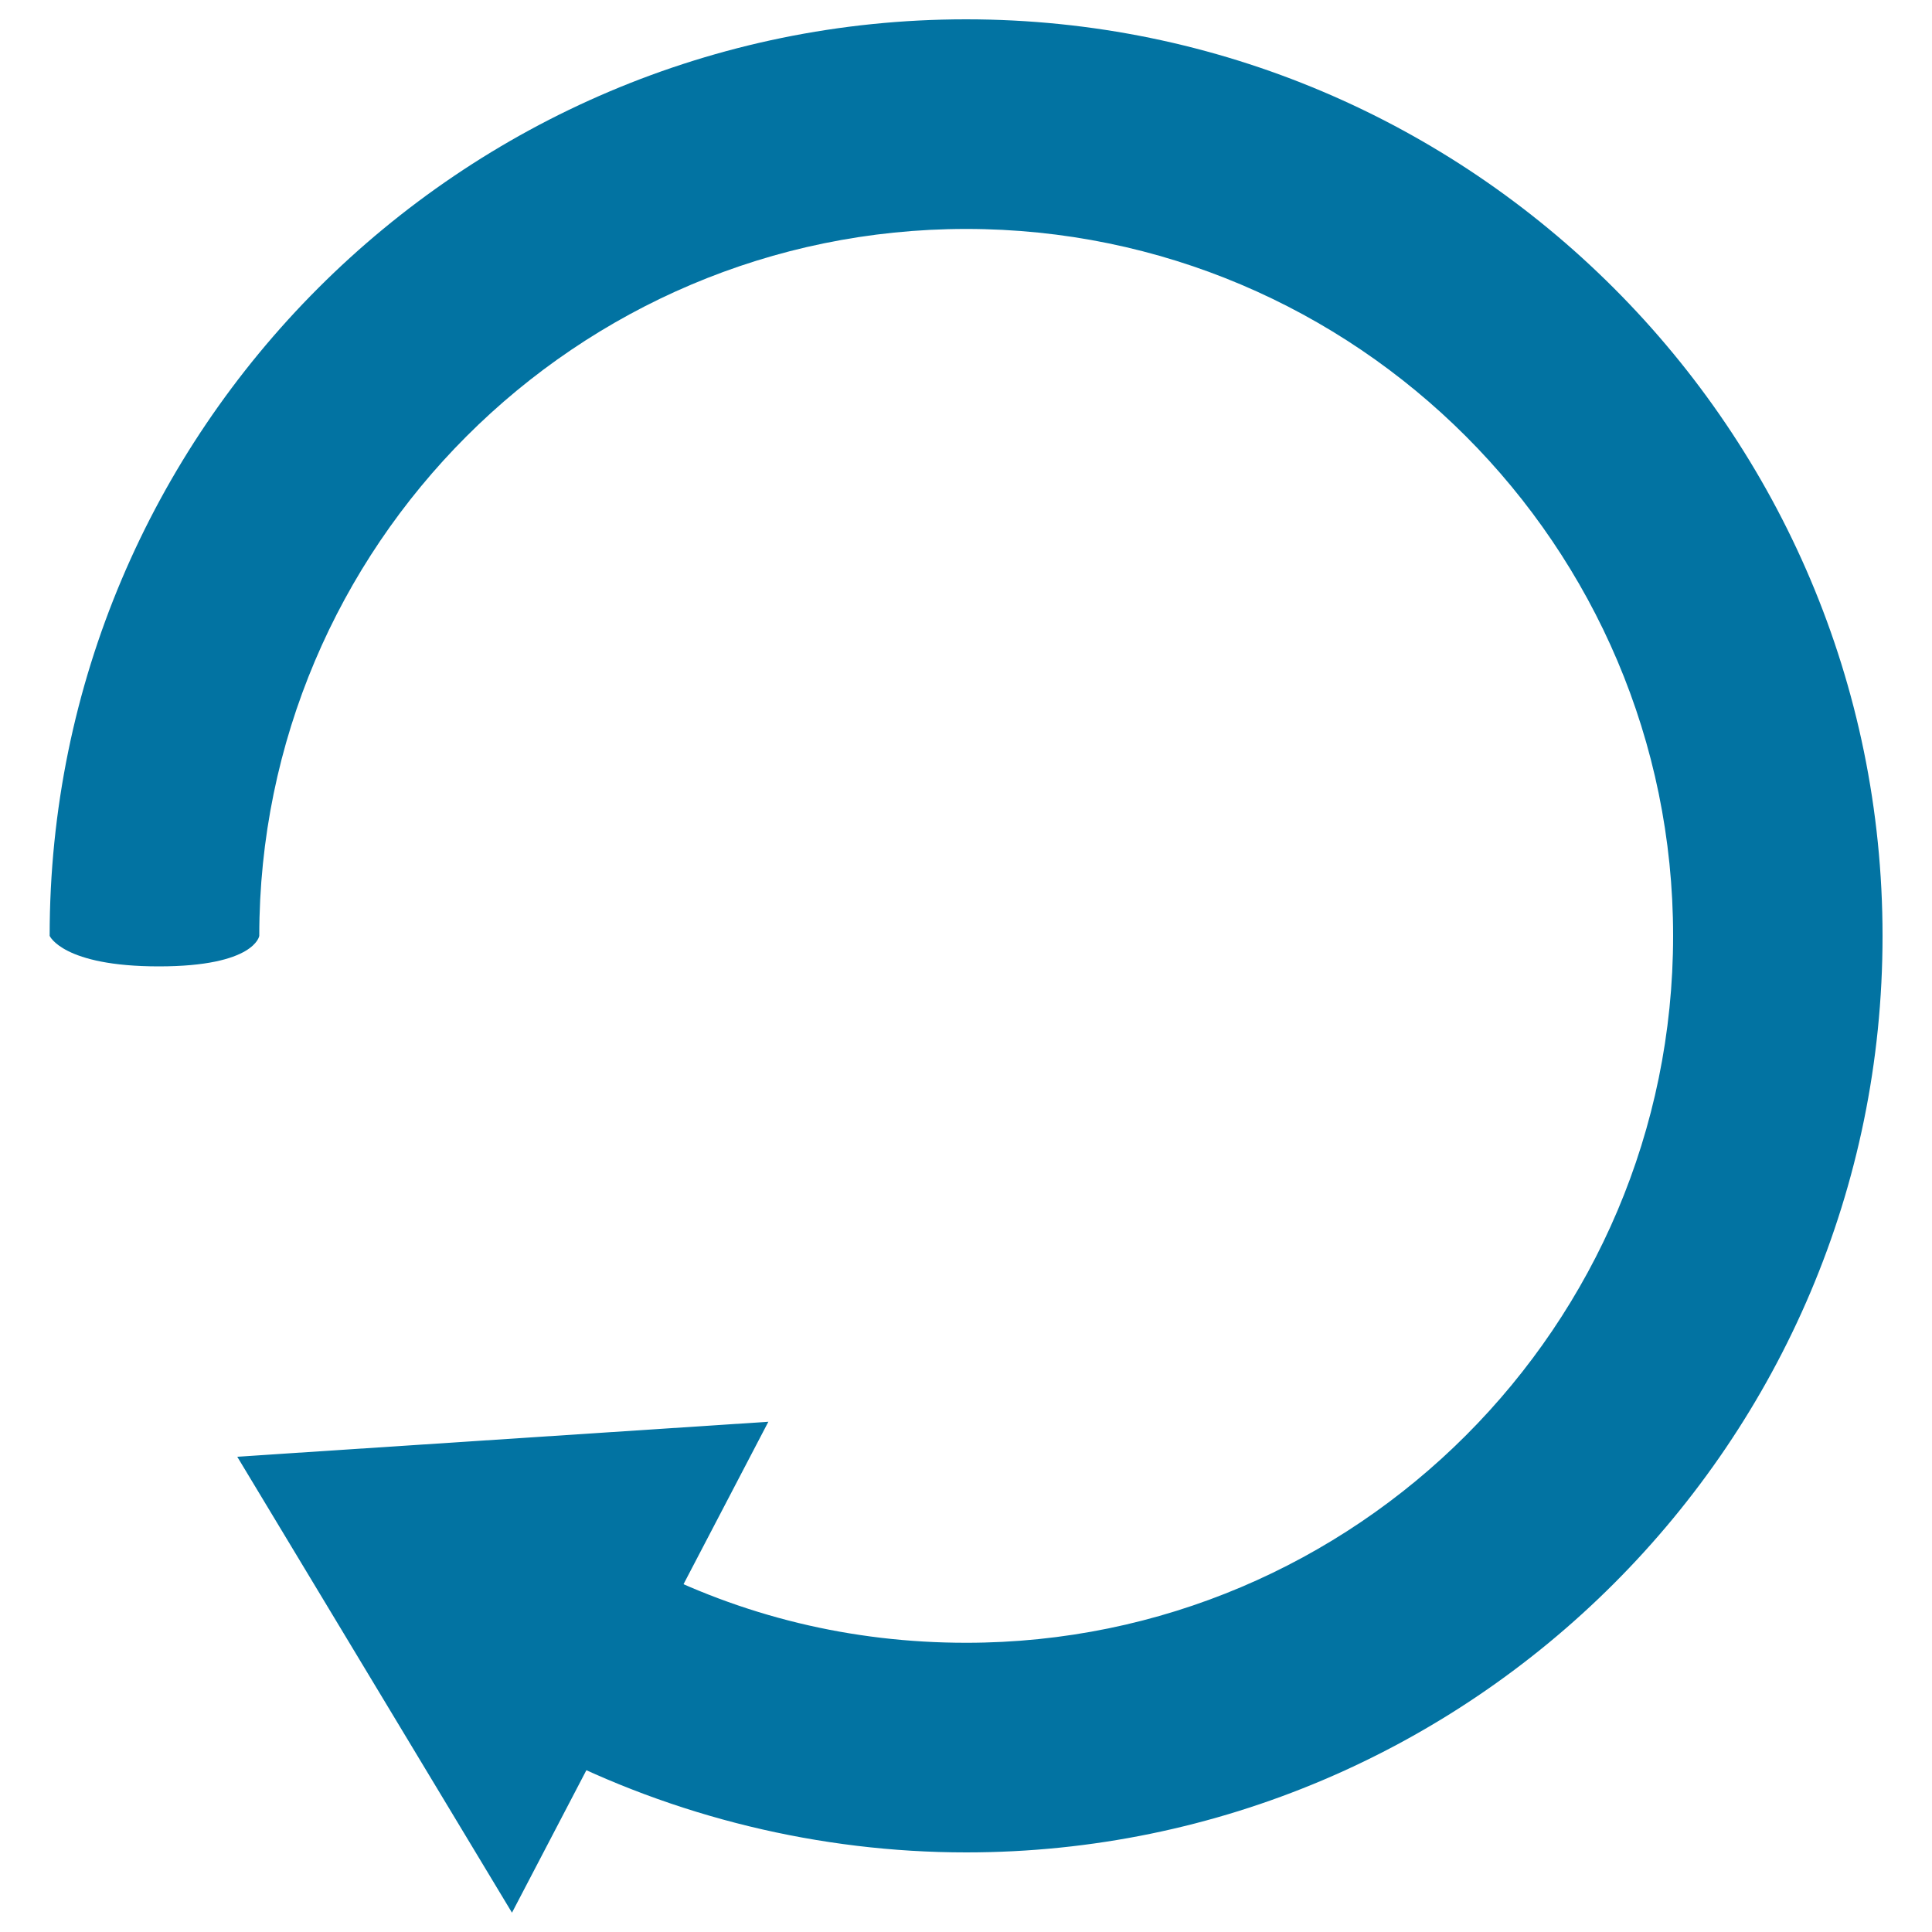
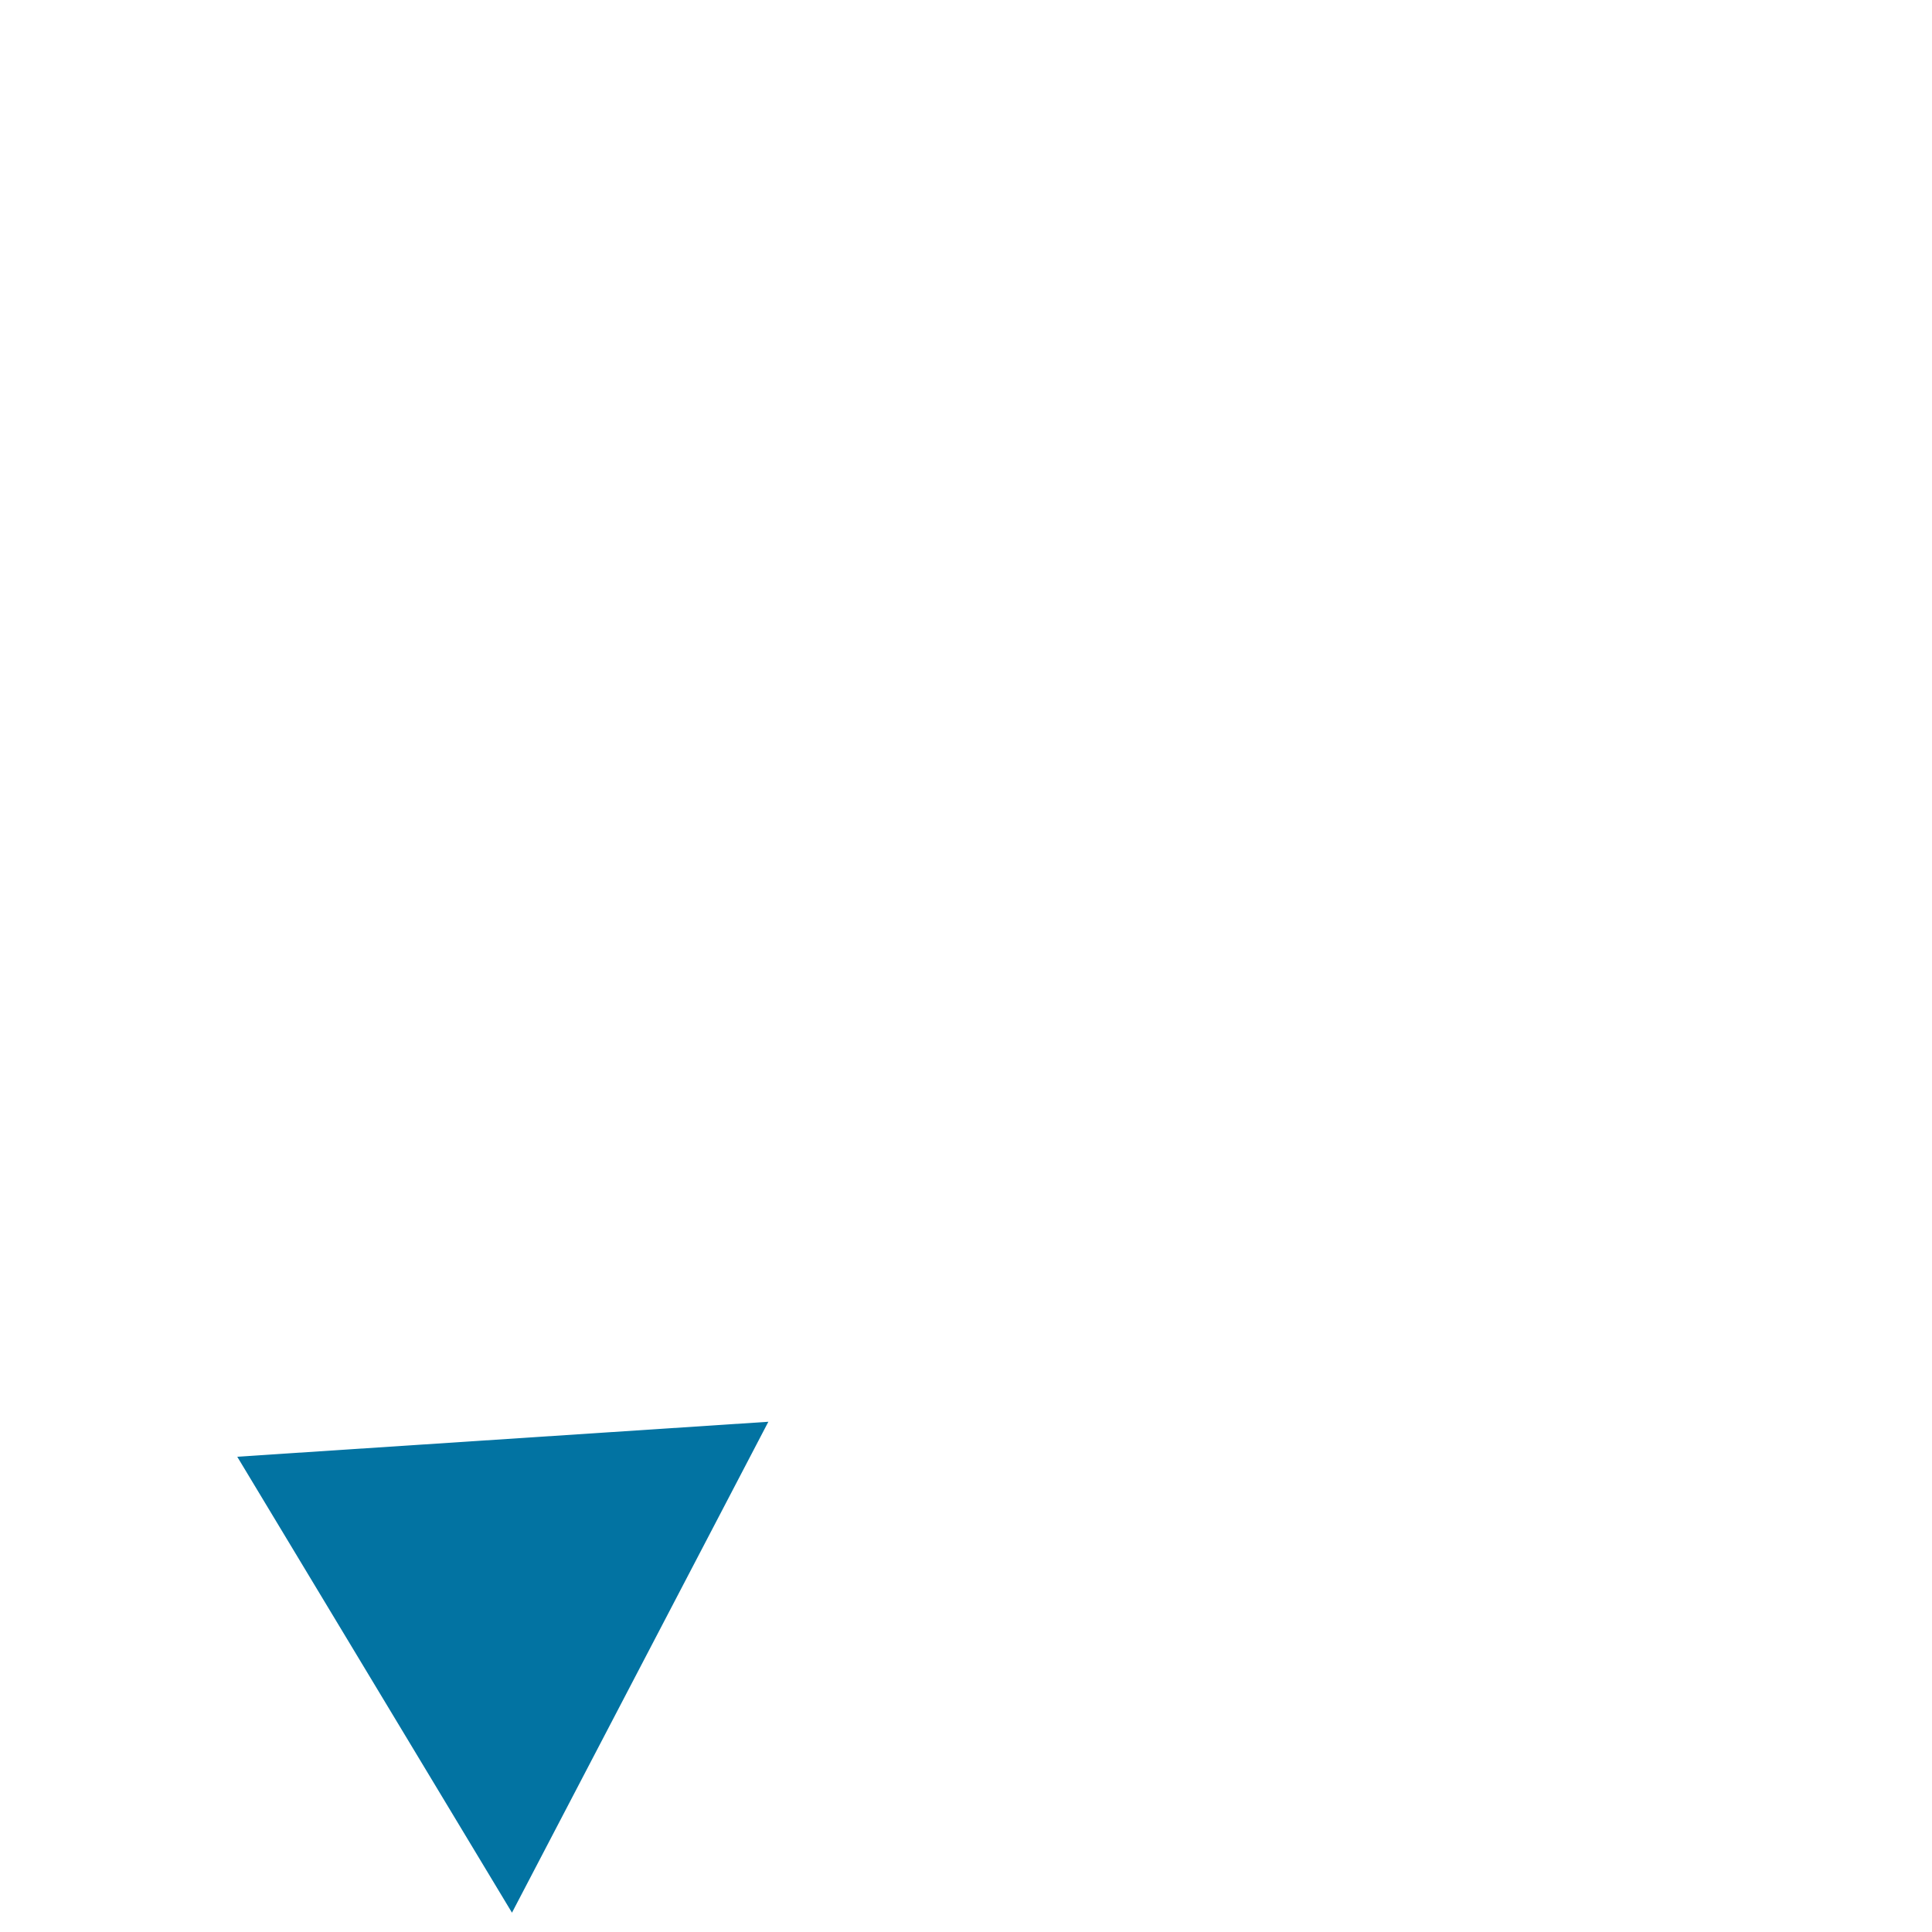
<svg xmlns="http://www.w3.org/2000/svg" viewBox="0 0 1000 1000" style="fill:#0273a2">
  <title>Refresh SVG icon</title>
-   <path d="M500.1,958.8c-75.8,0-151.2-18.4-218.2-53l49.9-96.3c52.3,27.1,108.9,40.8,168.3,40.8c201.8,0,365.9-164.2,365.9-365.9c0-201.8-164.2-365.9-365.9-365.9c-201.8,0-365.9,164.2-365.9,365.9c0,0-2.2,15.8-52,15.8c-49.7,0-56.5-15.8-56.5-15.8C25.6,222.8,238.4,10,500,10c261.6,0,474.4,212.8,474.4,474.4C974.5,745.9,761.6,958.8,500.1,958.8z" />
  <path d="M265,990L122.8,754l274.9-18.1L265,990z" />
</svg>